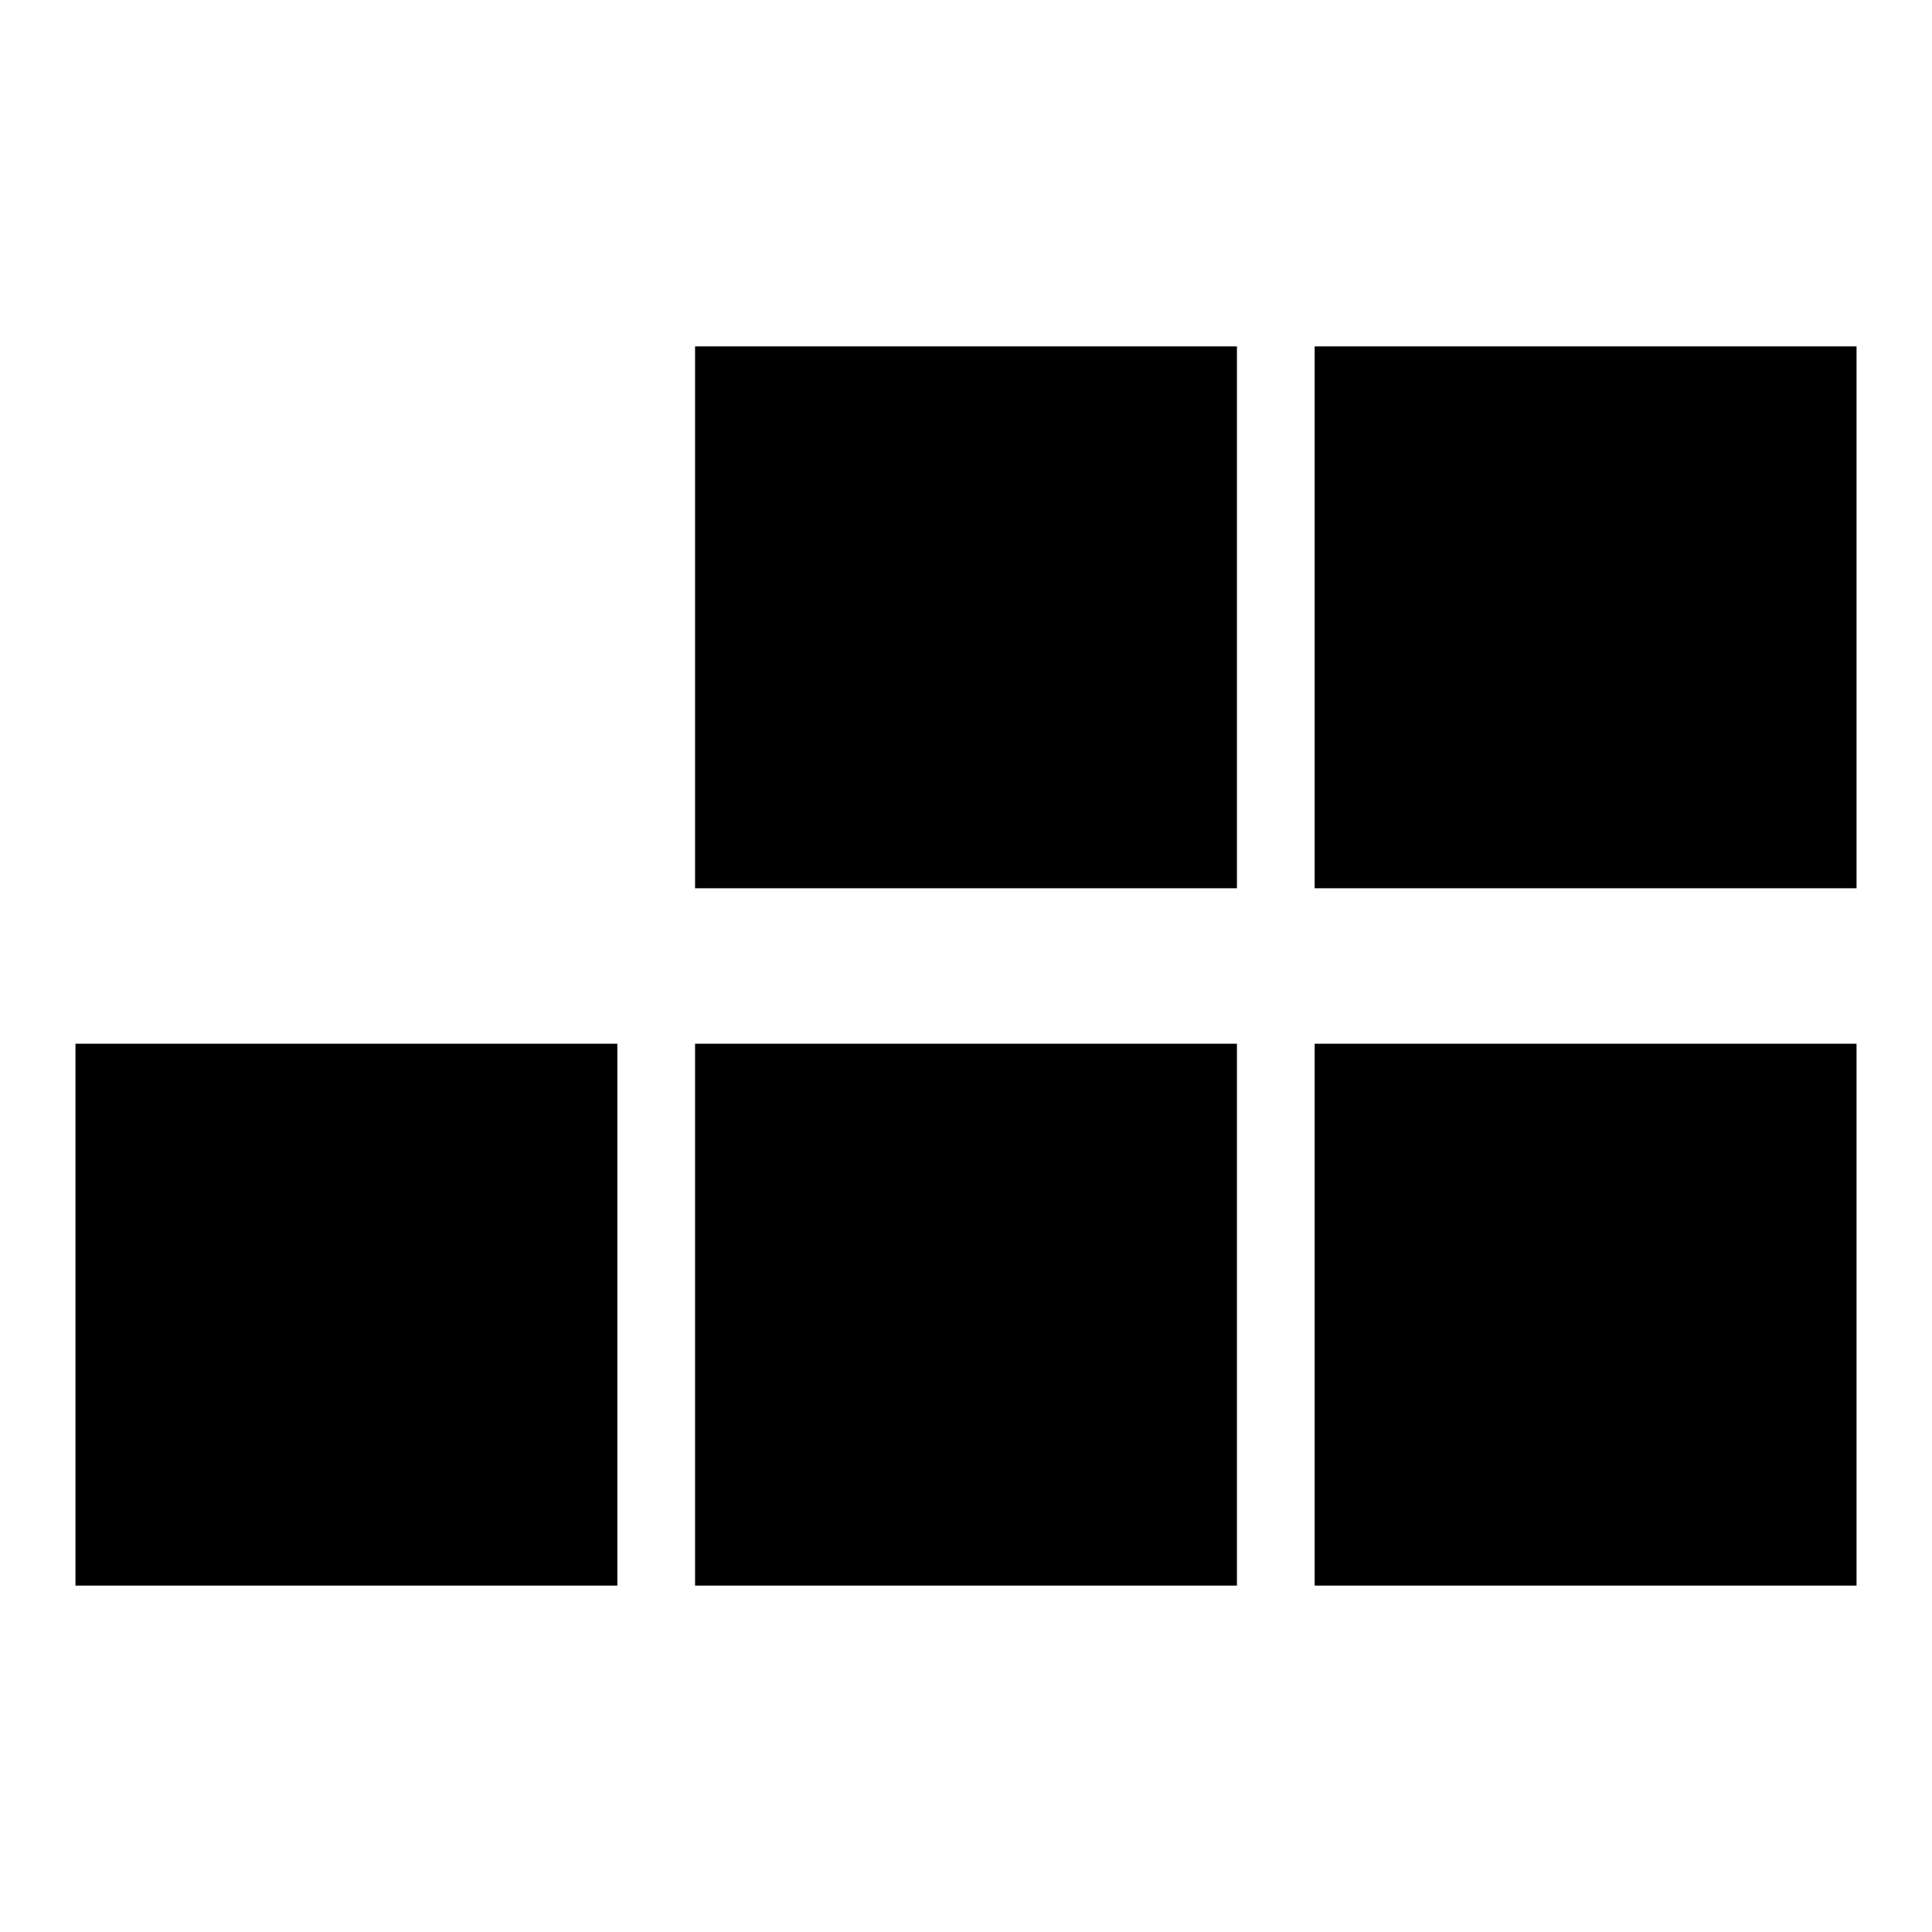
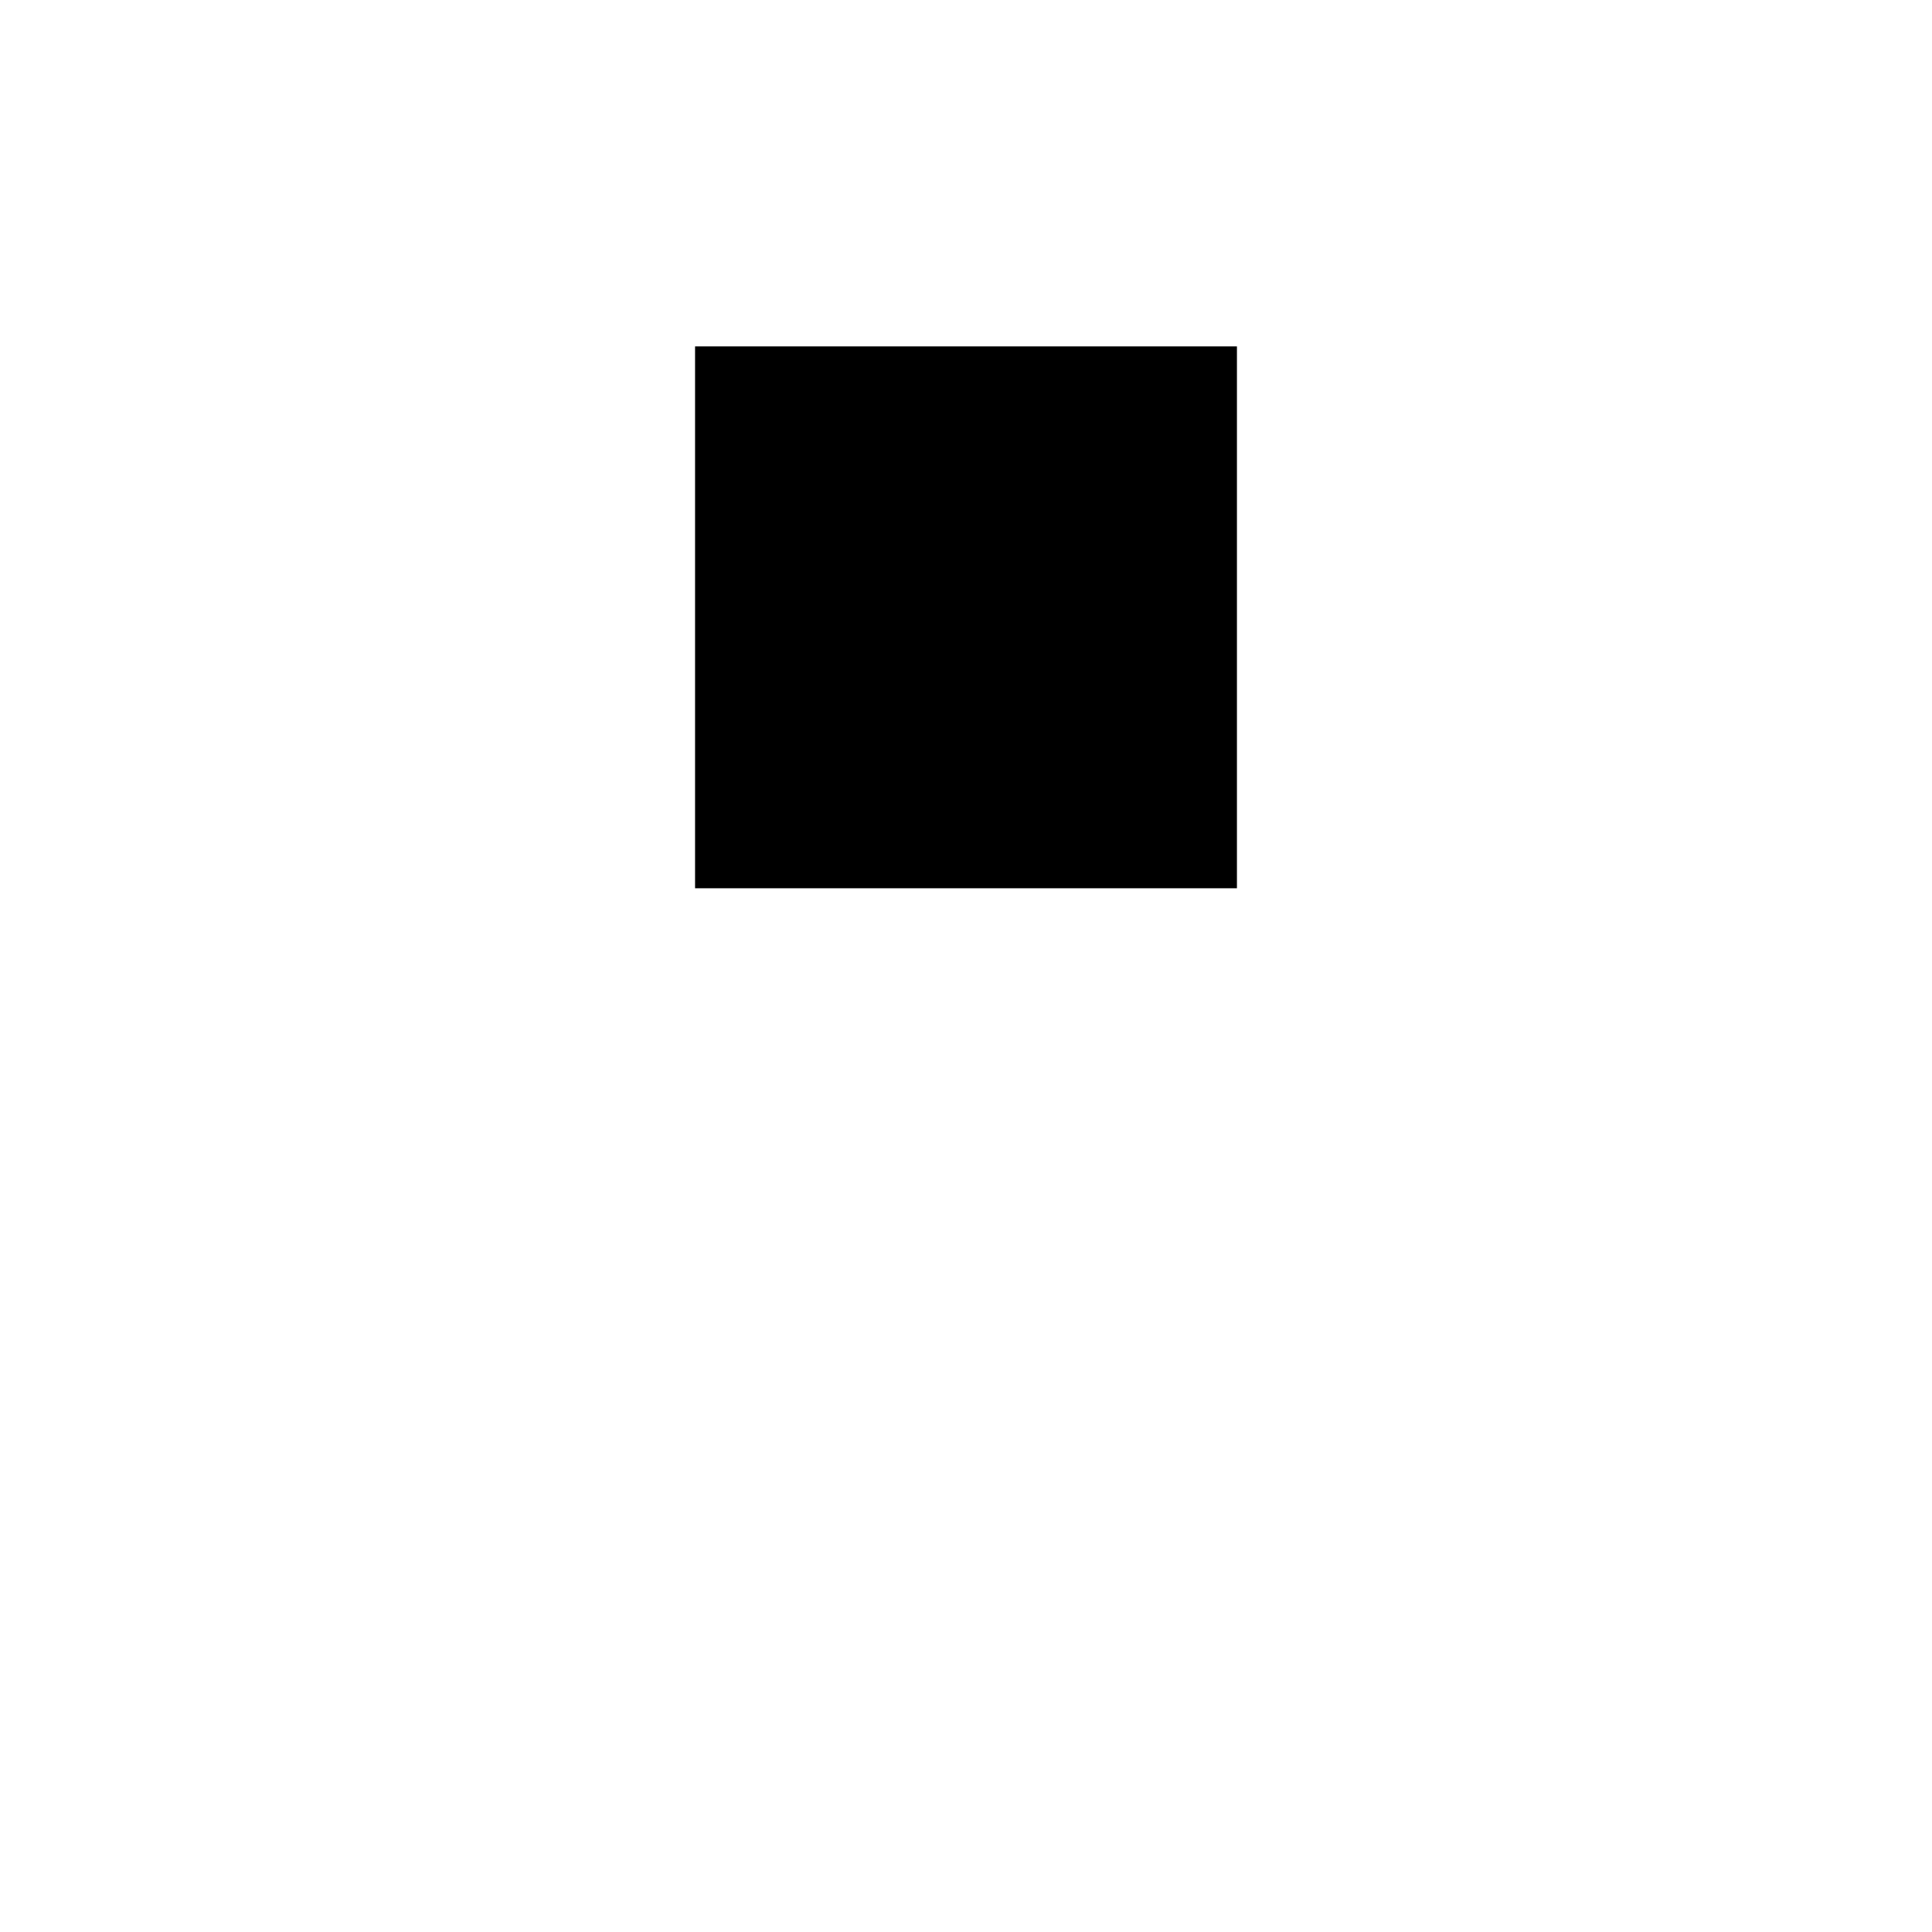
<svg xmlns="http://www.w3.org/2000/svg" version="1.1" x="0px" y="0px" viewBox="0 0 256 256" enable-background="new 0 0 256 256" xml:space="preserve">
  <g>
    <g>
-       <path fill="#000000" d="M10,138.3h71.8v71.8H10V138.3z" />
-       <path fill="#000000" d="M92.1,138.3h71.8v71.8H92.1V138.3z" />
-       <path fill="#000000" d="M174.2,138.3H246v71.8h-71.8V138.3z" />
      <path fill="#000000" d="M92.1,45.9h71.8v71.8H92.1V45.9z" />
-       <path fill="#000000" d="M174.2,45.9H246v71.8h-71.8V45.9z" />
    </g>
  </g>
</svg>